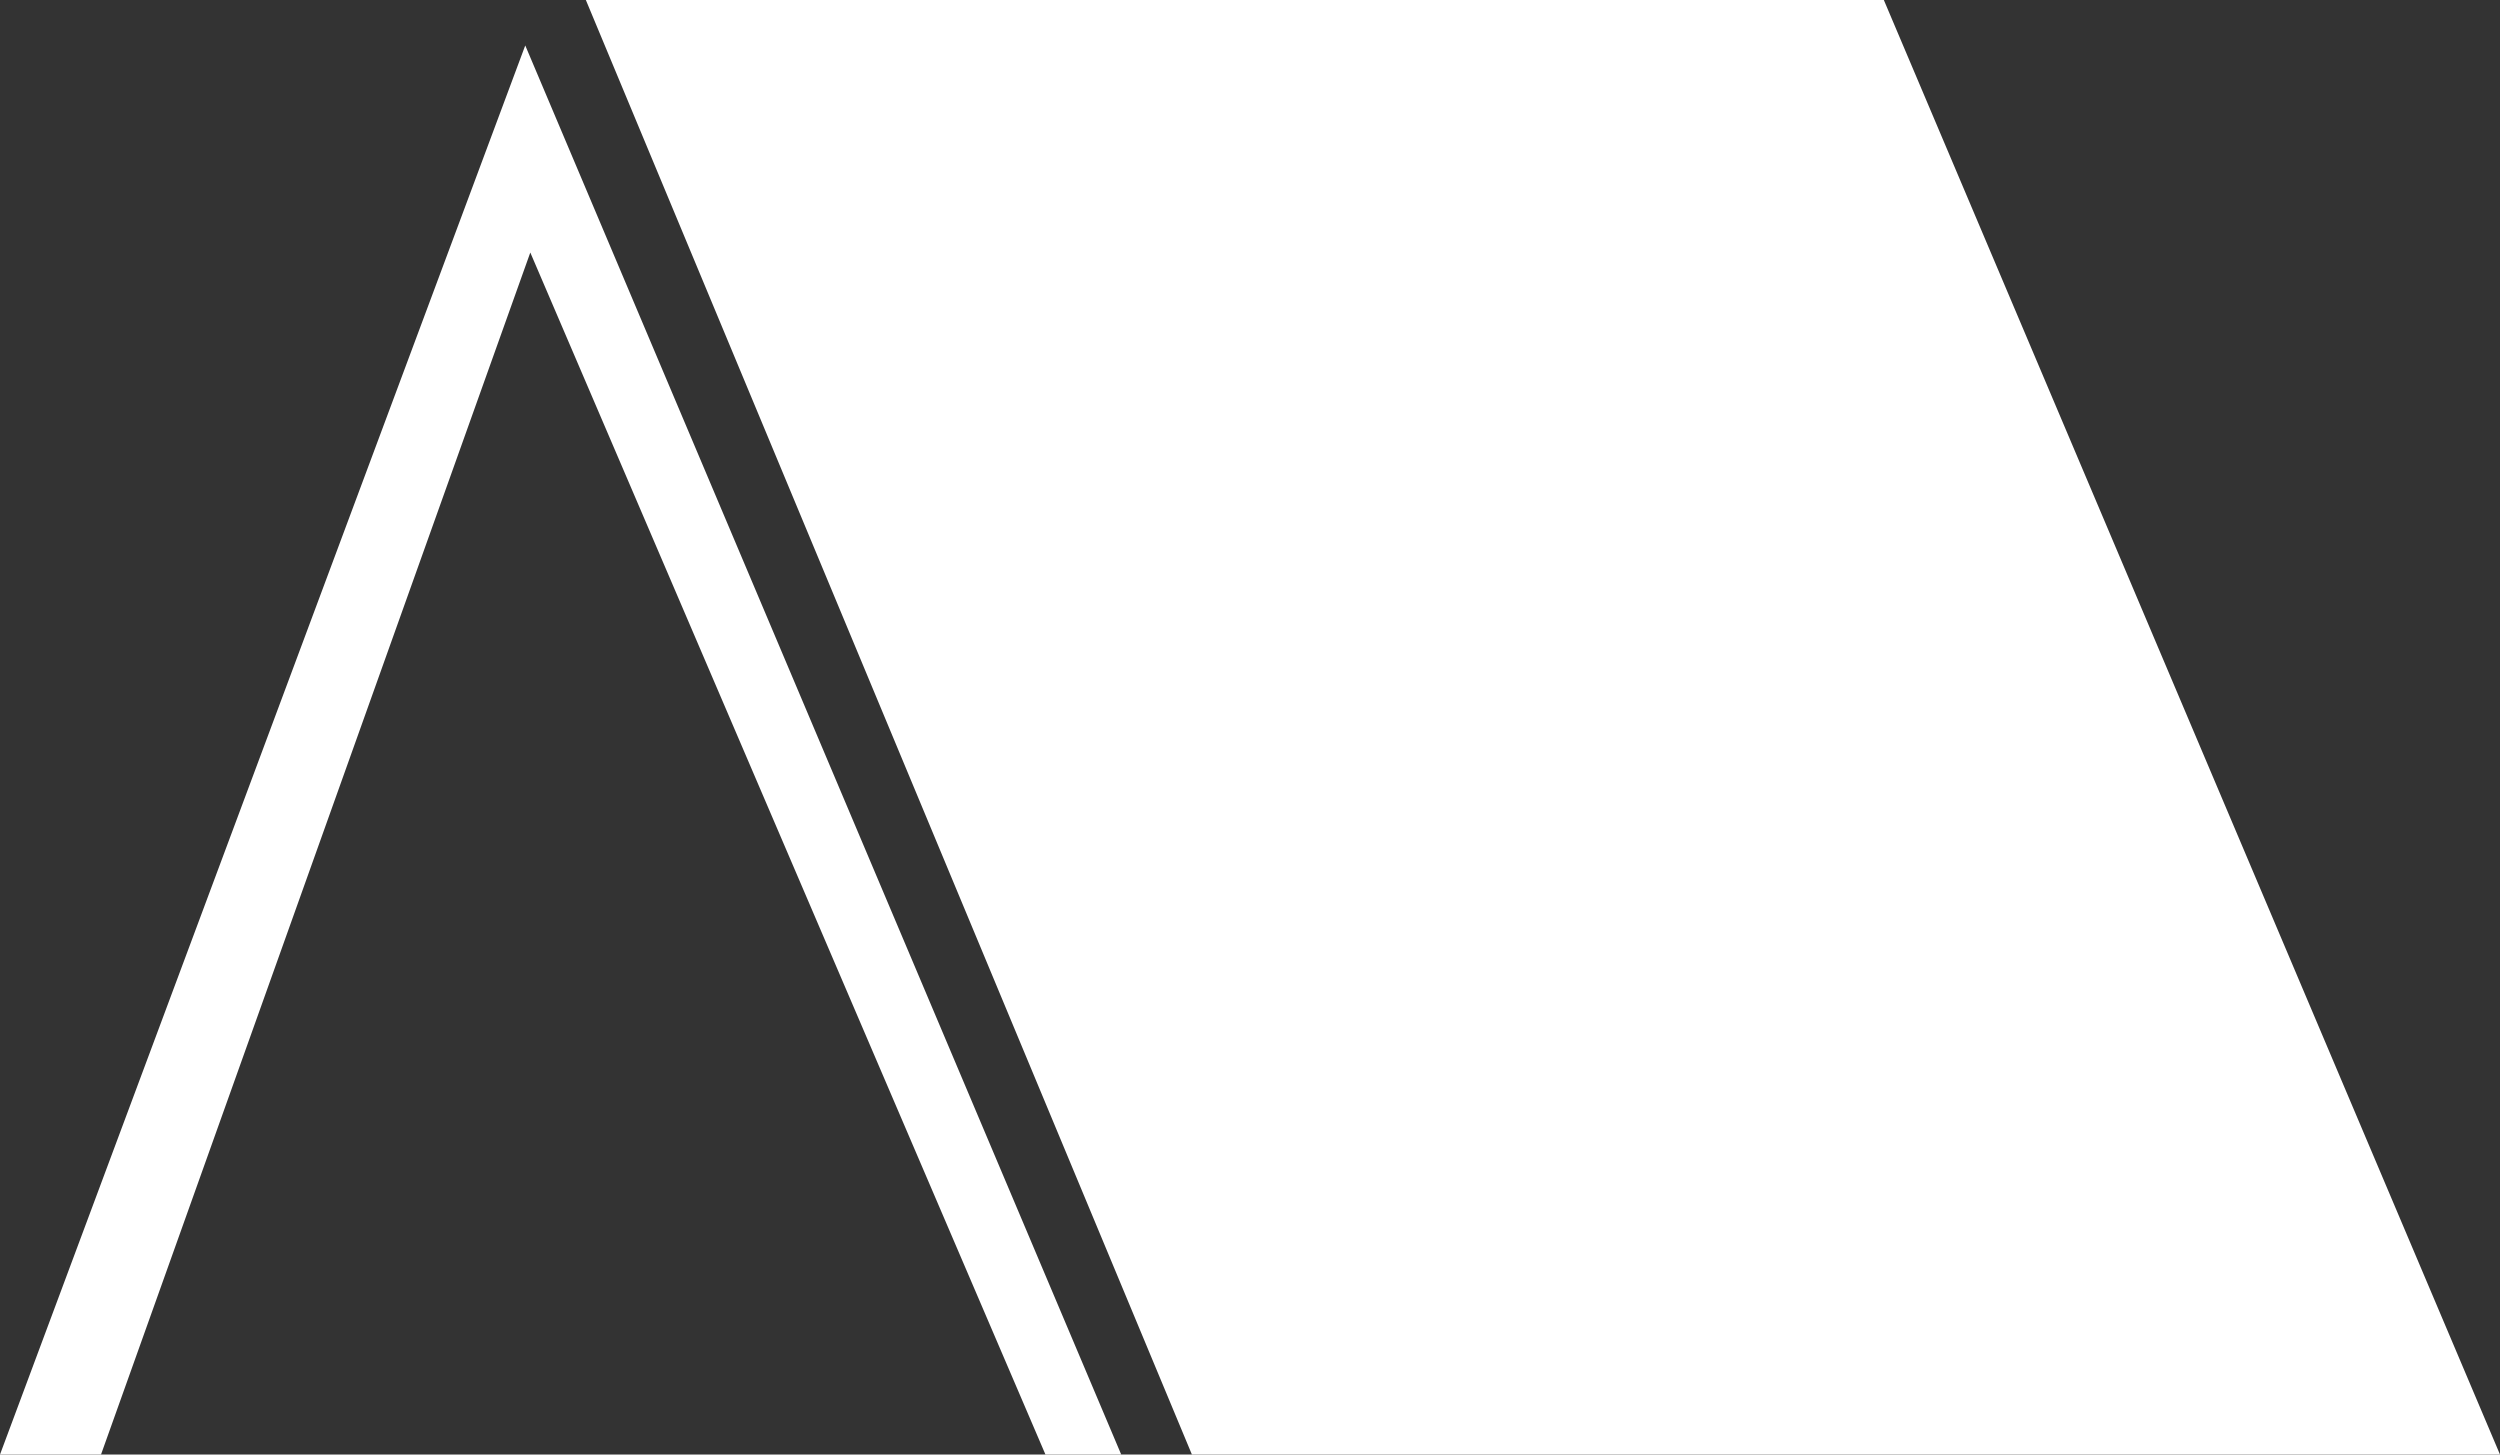
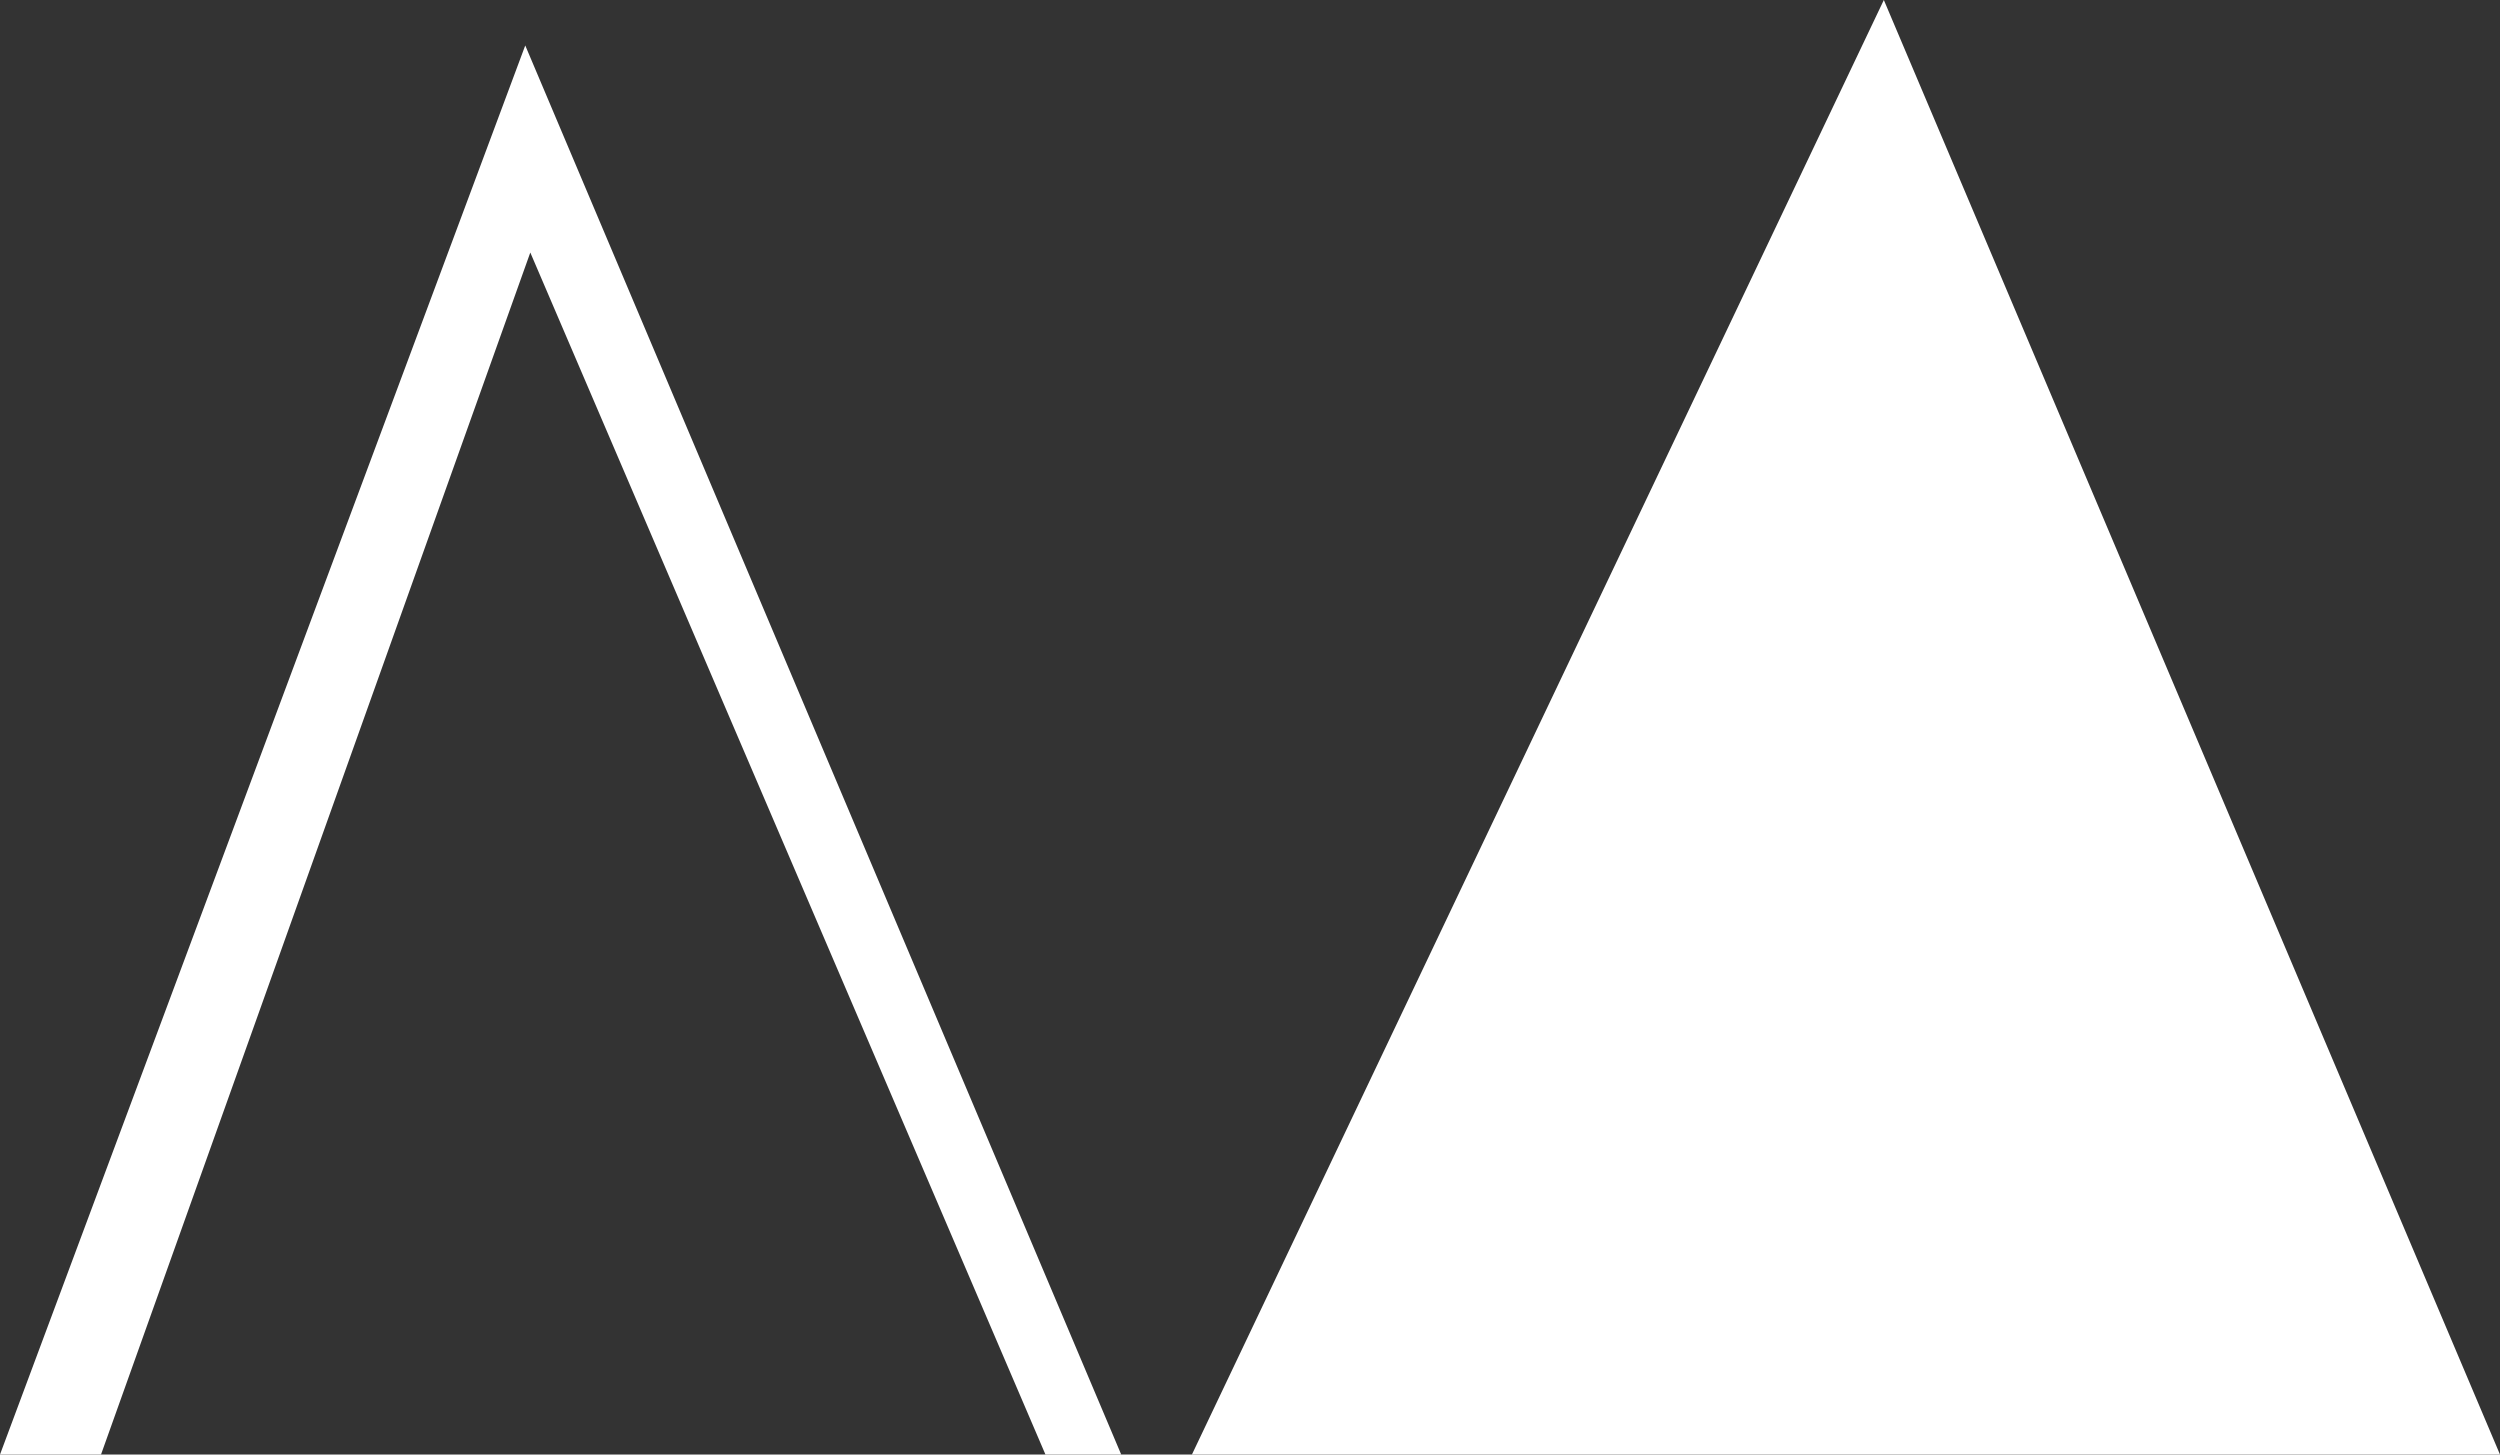
<svg xmlns="http://www.w3.org/2000/svg" id="Layer_1" data-name="Layer 1" viewBox="0 0 495 288">
  <rect x="0" y="0" width="495" height="288" fill="#333333" stroke="none" />
  <defs>
    <style>.cls-1{fill:#ffffff;fill-rule:evenodd;}</style>
  </defs>
-   <path class="cls-1" d="M272.5,565h-15l-102-238-85,238h-20l104-279Zm151-288,122,288h-259l-120-288Z" transform="translate(-50.5 -277)" />
+   <path class="cls-1" d="M272.5,565h-15l-102-238-85,238h-20l104-279Zm151-288,122,288h-259Z" transform="translate(-50.5 -277)" />
</svg>